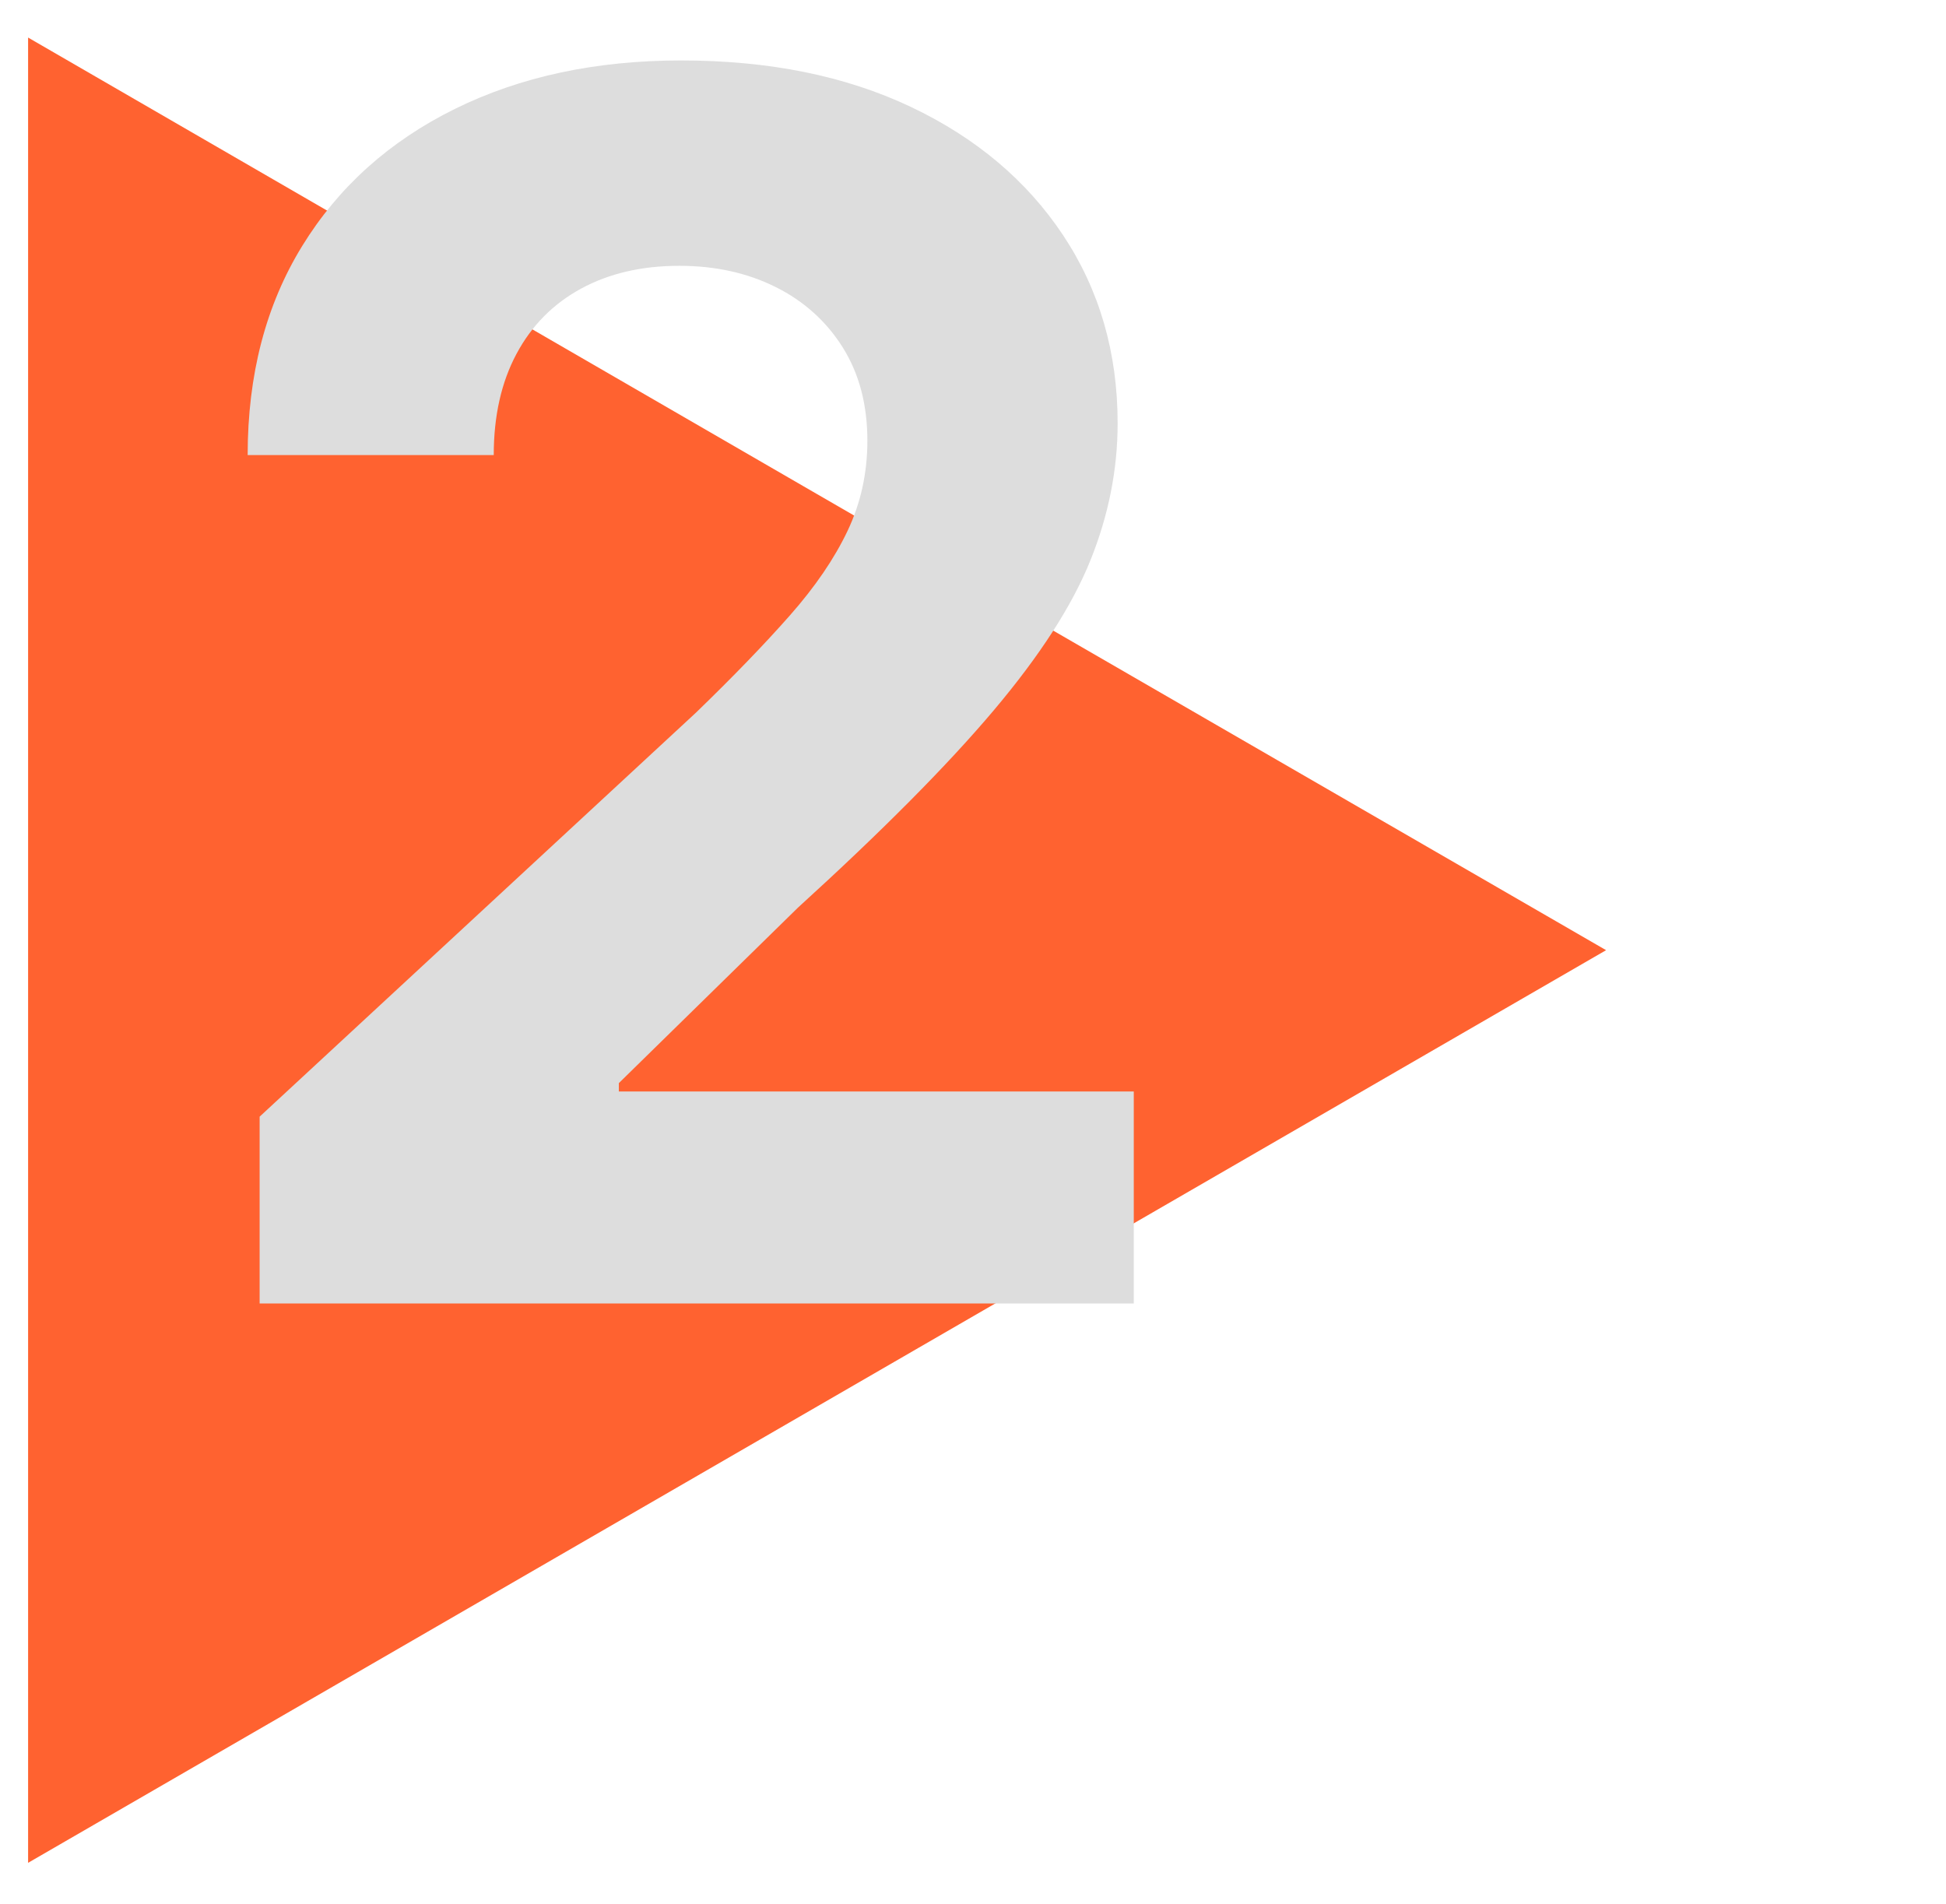
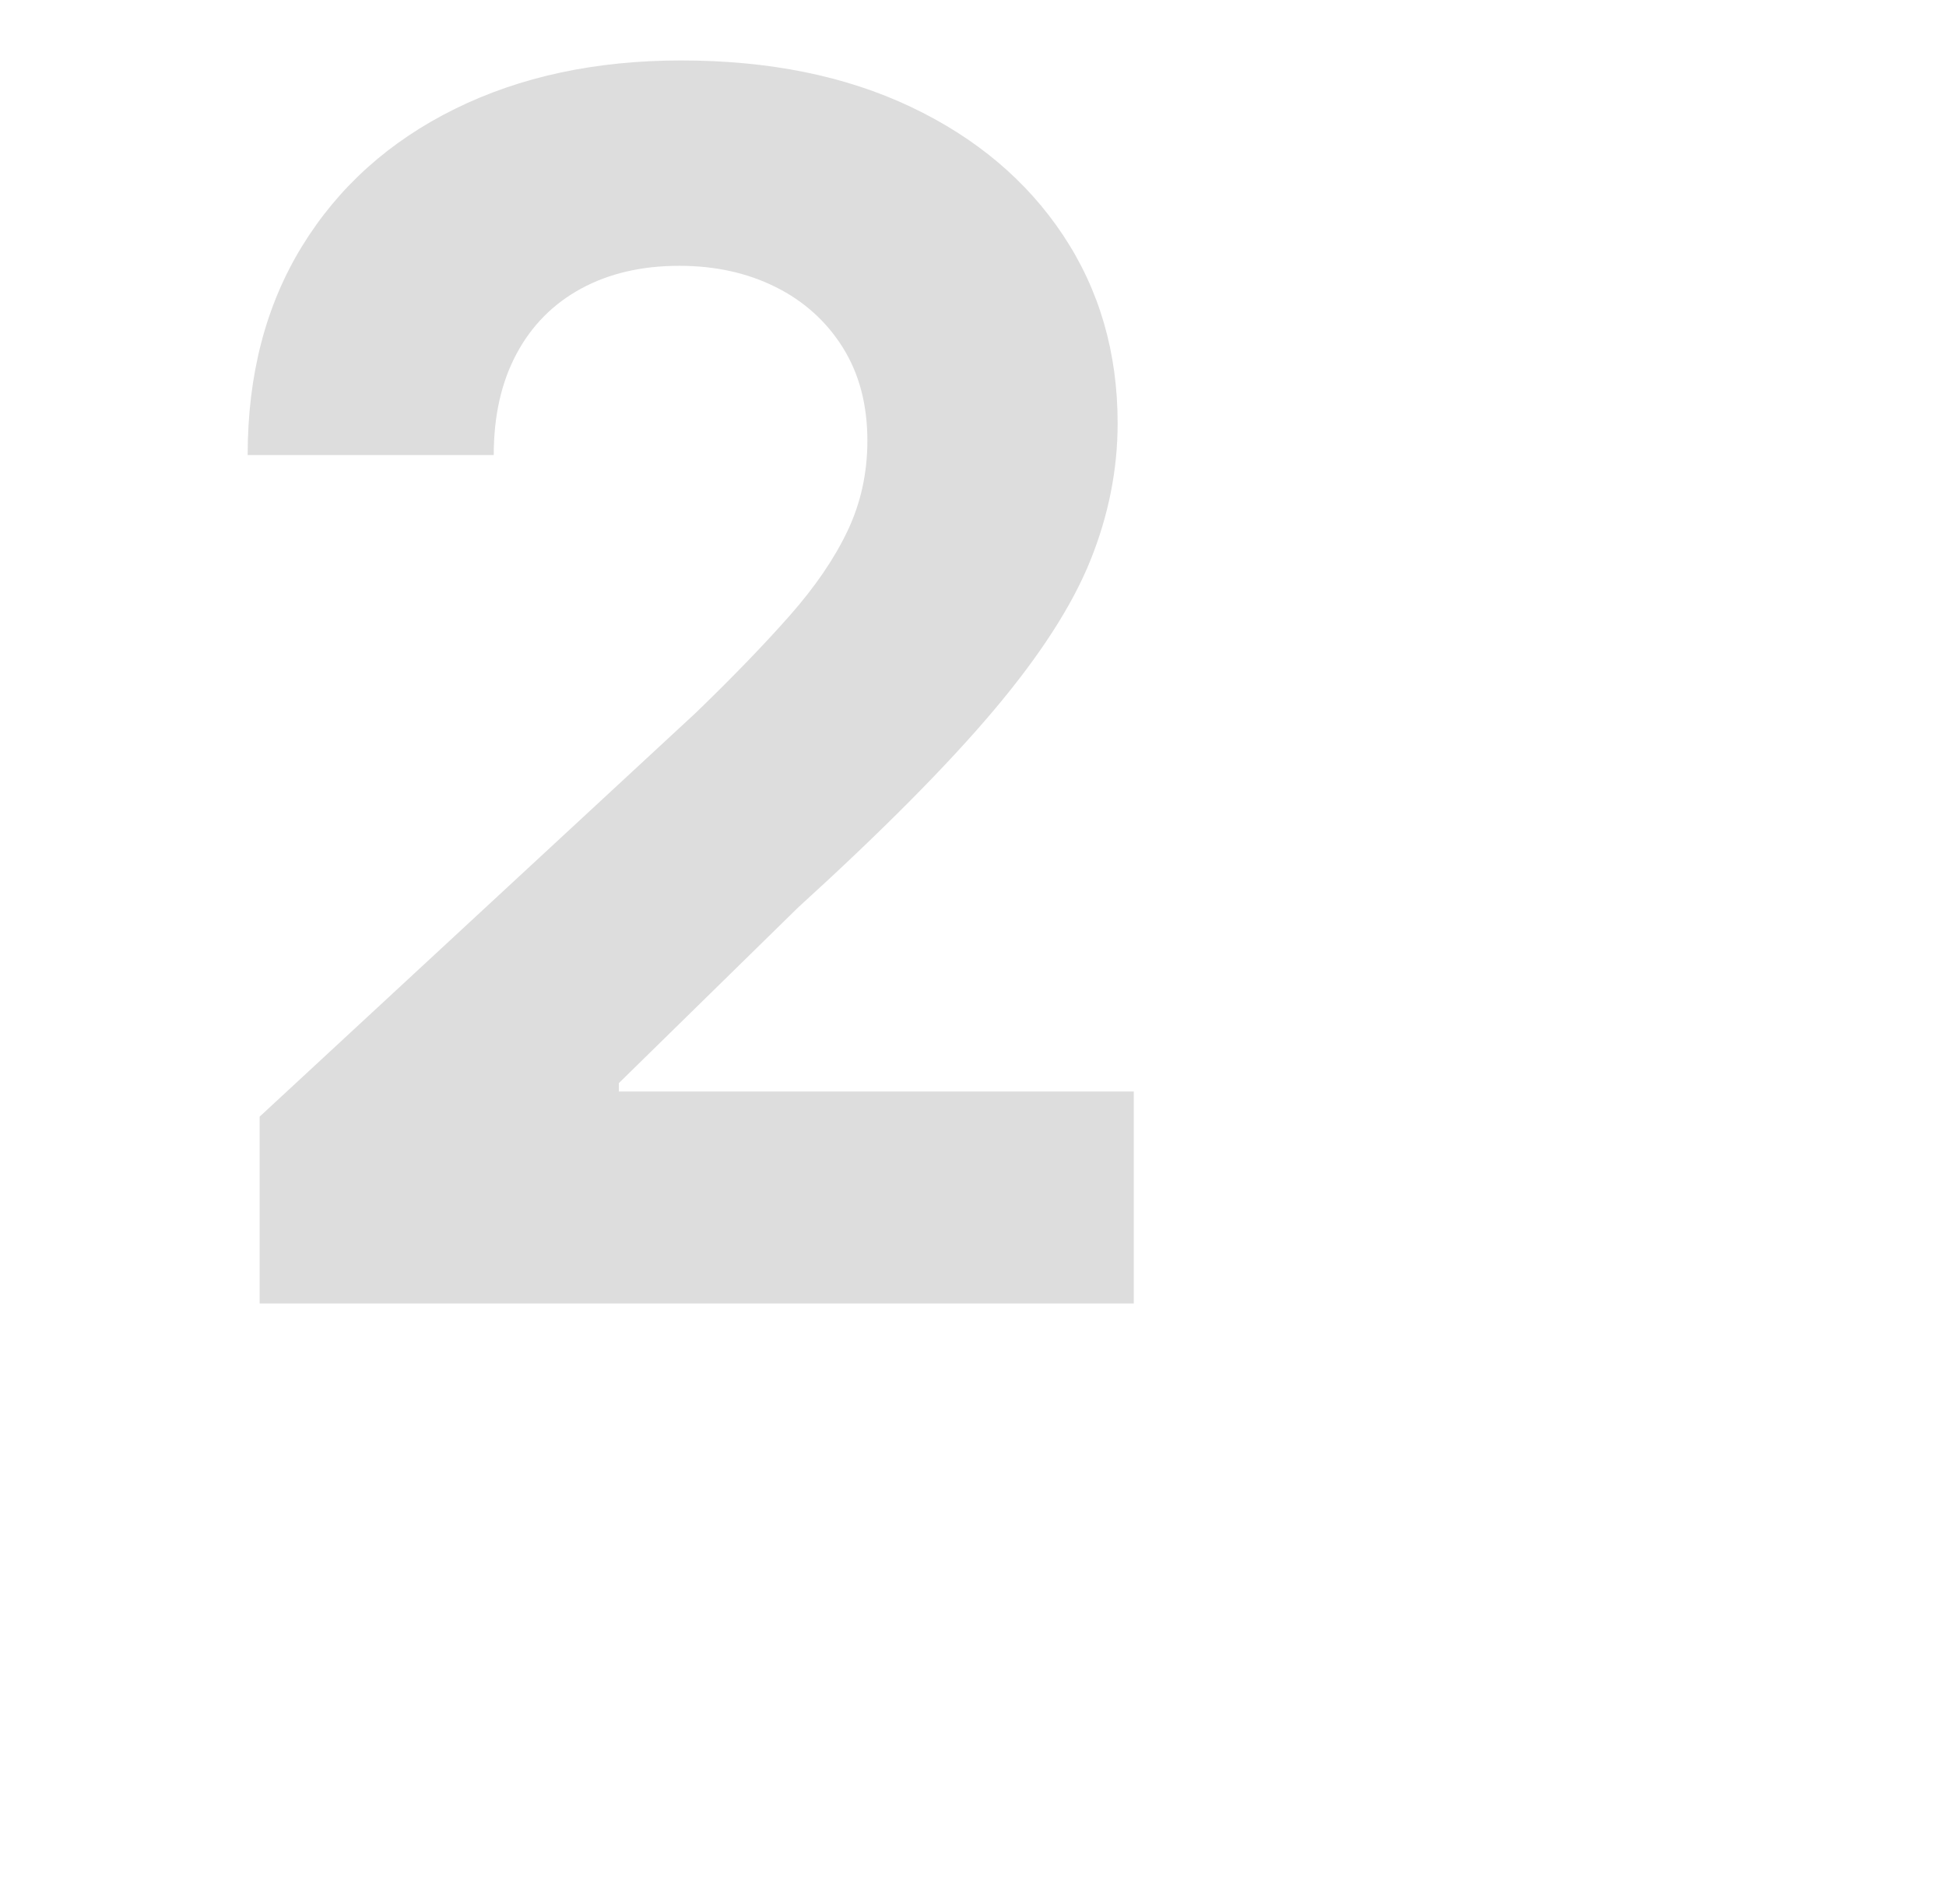
<svg xmlns="http://www.w3.org/2000/svg" id="Ebene_1" x="0px" y="0px" width="92.333px" height="90.333px" viewBox="0 0 92.333 90.333" xml:space="preserve">
-   <polygon fill="#FF6230" points="1.333,45.083 1.333,1.782 38.749,23.433 76.205,45.083 38.769,66.734 1.333,88.385 " />
  <g>
    <path fill="#DDDDDD" d="M12.319,61.846v-8.864l20.71-19.176c1.761-1.704,3.243-3.238,4.446-4.603 c1.203-1.363,2.117-2.703,2.742-4.02s0.938-2.741,0.938-4.275c0-1.705-0.389-3.177-1.165-4.418 c-0.777-1.24-1.837-2.196-3.182-2.869c-1.345-0.672-2.869-1.009-4.574-1.009c-1.781,0-3.334,0.36-4.659,1.08 c-1.326,0.72-2.349,1.752-3.068,3.097s-1.08,2.944-1.08,4.801H11.751c0-3.807,0.861-7.111,2.585-9.915 c1.723-2.803,4.138-4.972,7.244-6.506s6.686-2.301,10.739-2.301c4.167,0,7.798,0.734,10.895,2.202s5.506,3.499,7.23,6.094 c1.723,2.595,2.585,5.567,2.585,8.92c0,2.197-0.431,4.366-1.293,6.506c-0.862,2.141-2.391,4.513-4.588,7.116 c-2.197,2.604-5.294,5.725-9.29,9.361l-8.495,8.323v0.398h24.432v10.057H12.319z" />
  </g>
</svg>